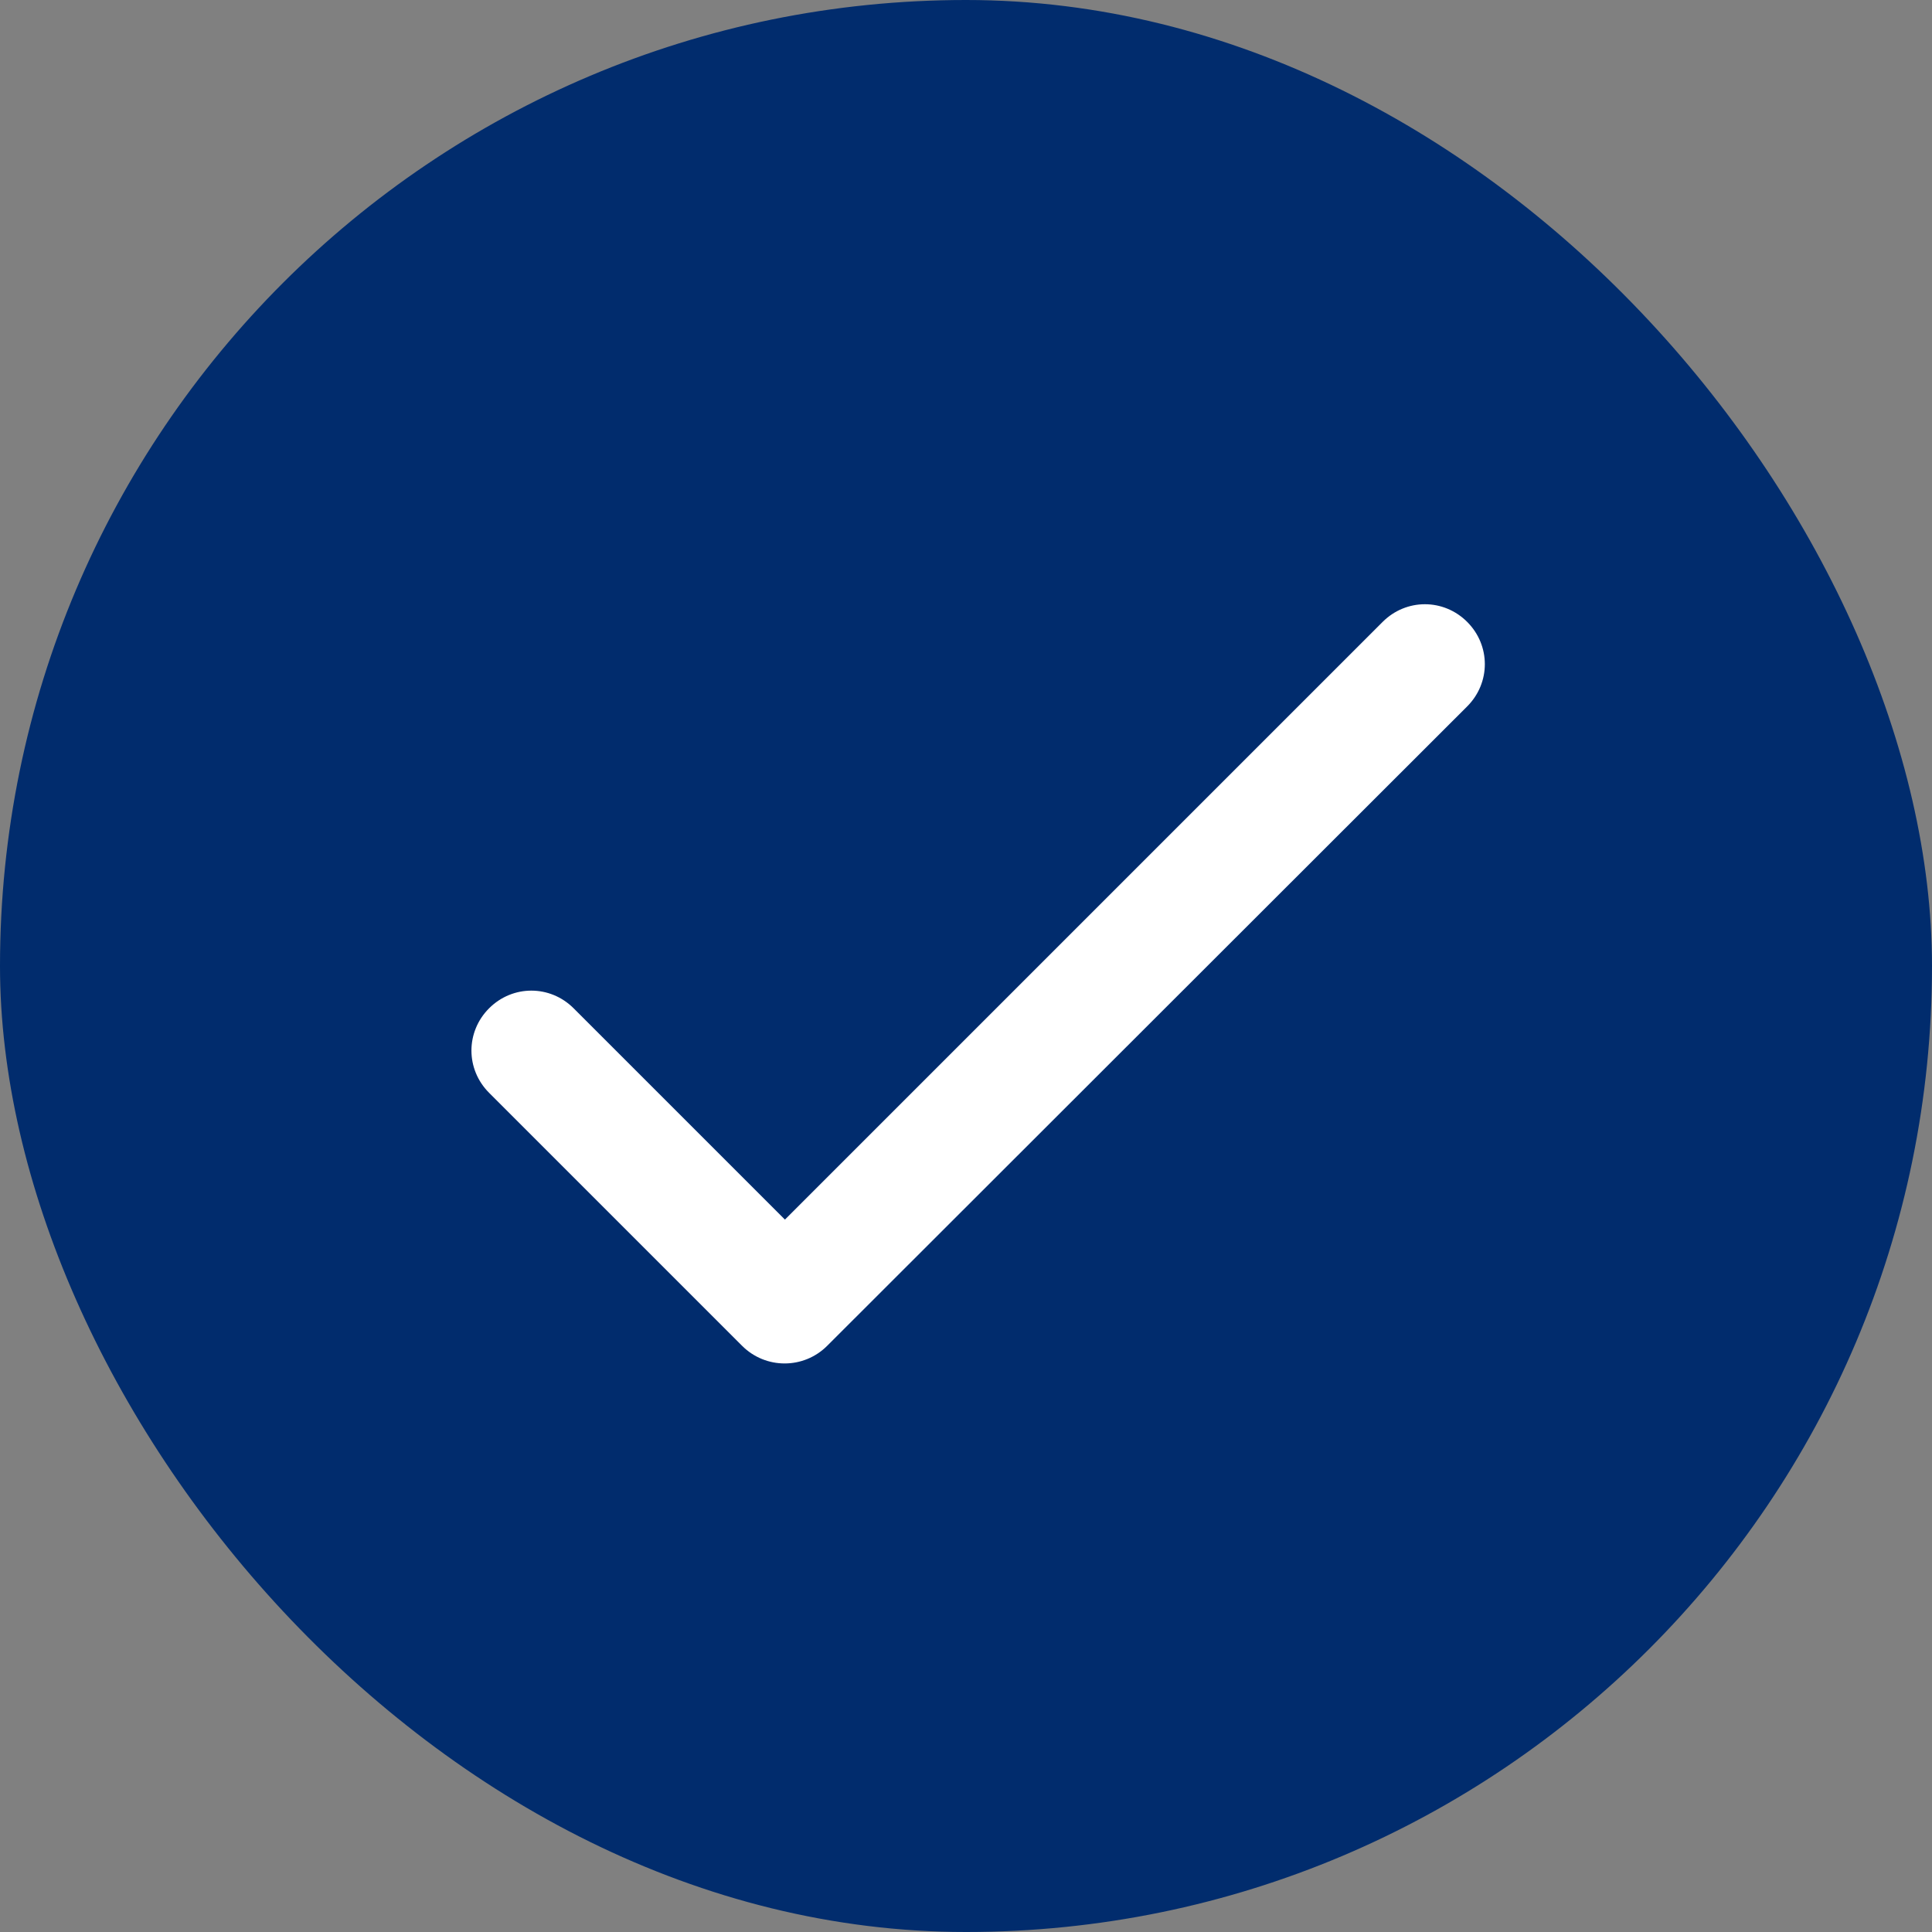
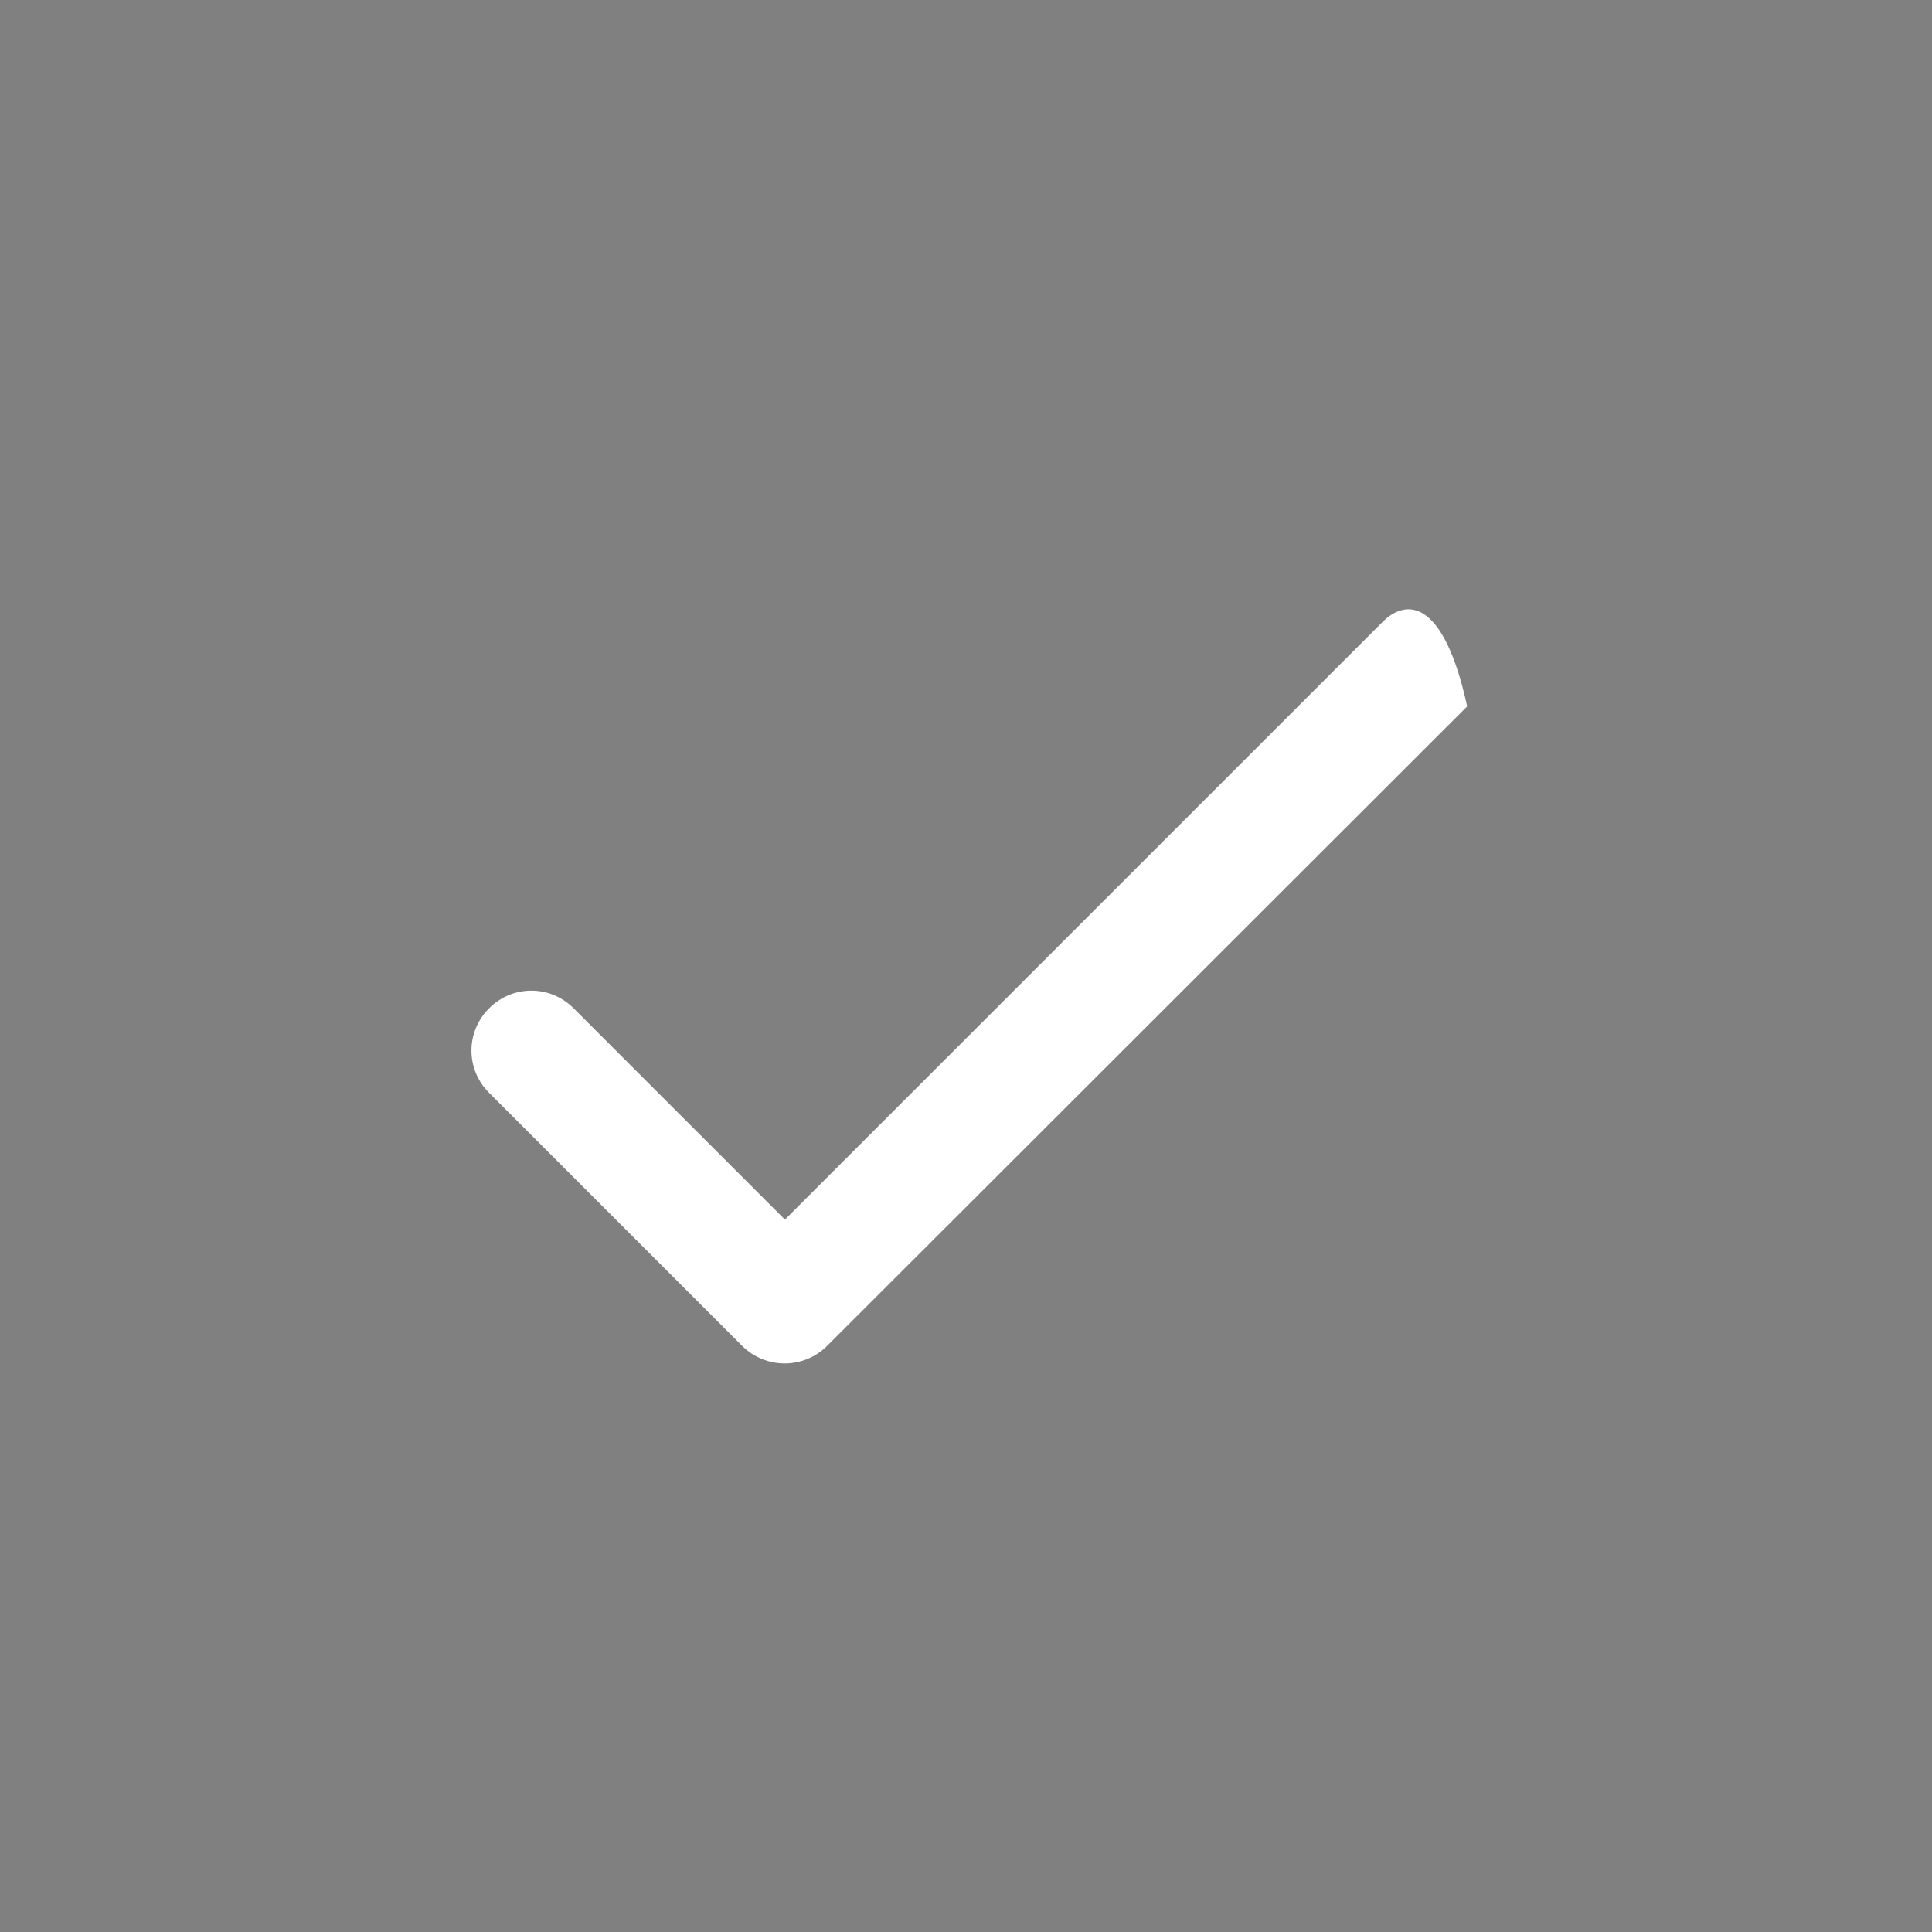
<svg xmlns="http://www.w3.org/2000/svg" width="64" height="64" viewBox="0 0 64 64" fill="none">
  <rect x="0" y="0" width="64" height="64" fill="#808080" stroke="none" />
-   <rect width="64" height="64" rx="32" fill="#012C6D" />
-   <path d="M26.002 40.401L19.002 33.401C18.222 32.621 16.982 32.621 16.202 33.401C15.422 34.181 15.422 35.421 16.202 36.201L24.582 44.581C25.362 45.361 26.622 45.361 27.402 44.581L48.602 23.401C49.382 22.621 49.382 21.381 48.602 20.601C47.822 19.821 46.582 19.821 45.802 20.601L26.002 40.401Z" fill="white" />
+   <path d="M26.002 40.401L19.002 33.401C18.222 32.621 16.982 32.621 16.202 33.401C15.422 34.181 15.422 35.421 16.202 36.201L24.582 44.581C25.362 45.361 26.622 45.361 27.402 44.581L48.602 23.401C47.822 19.821 46.582 19.821 45.802 20.601L26.002 40.401Z" fill="white" />
</svg>